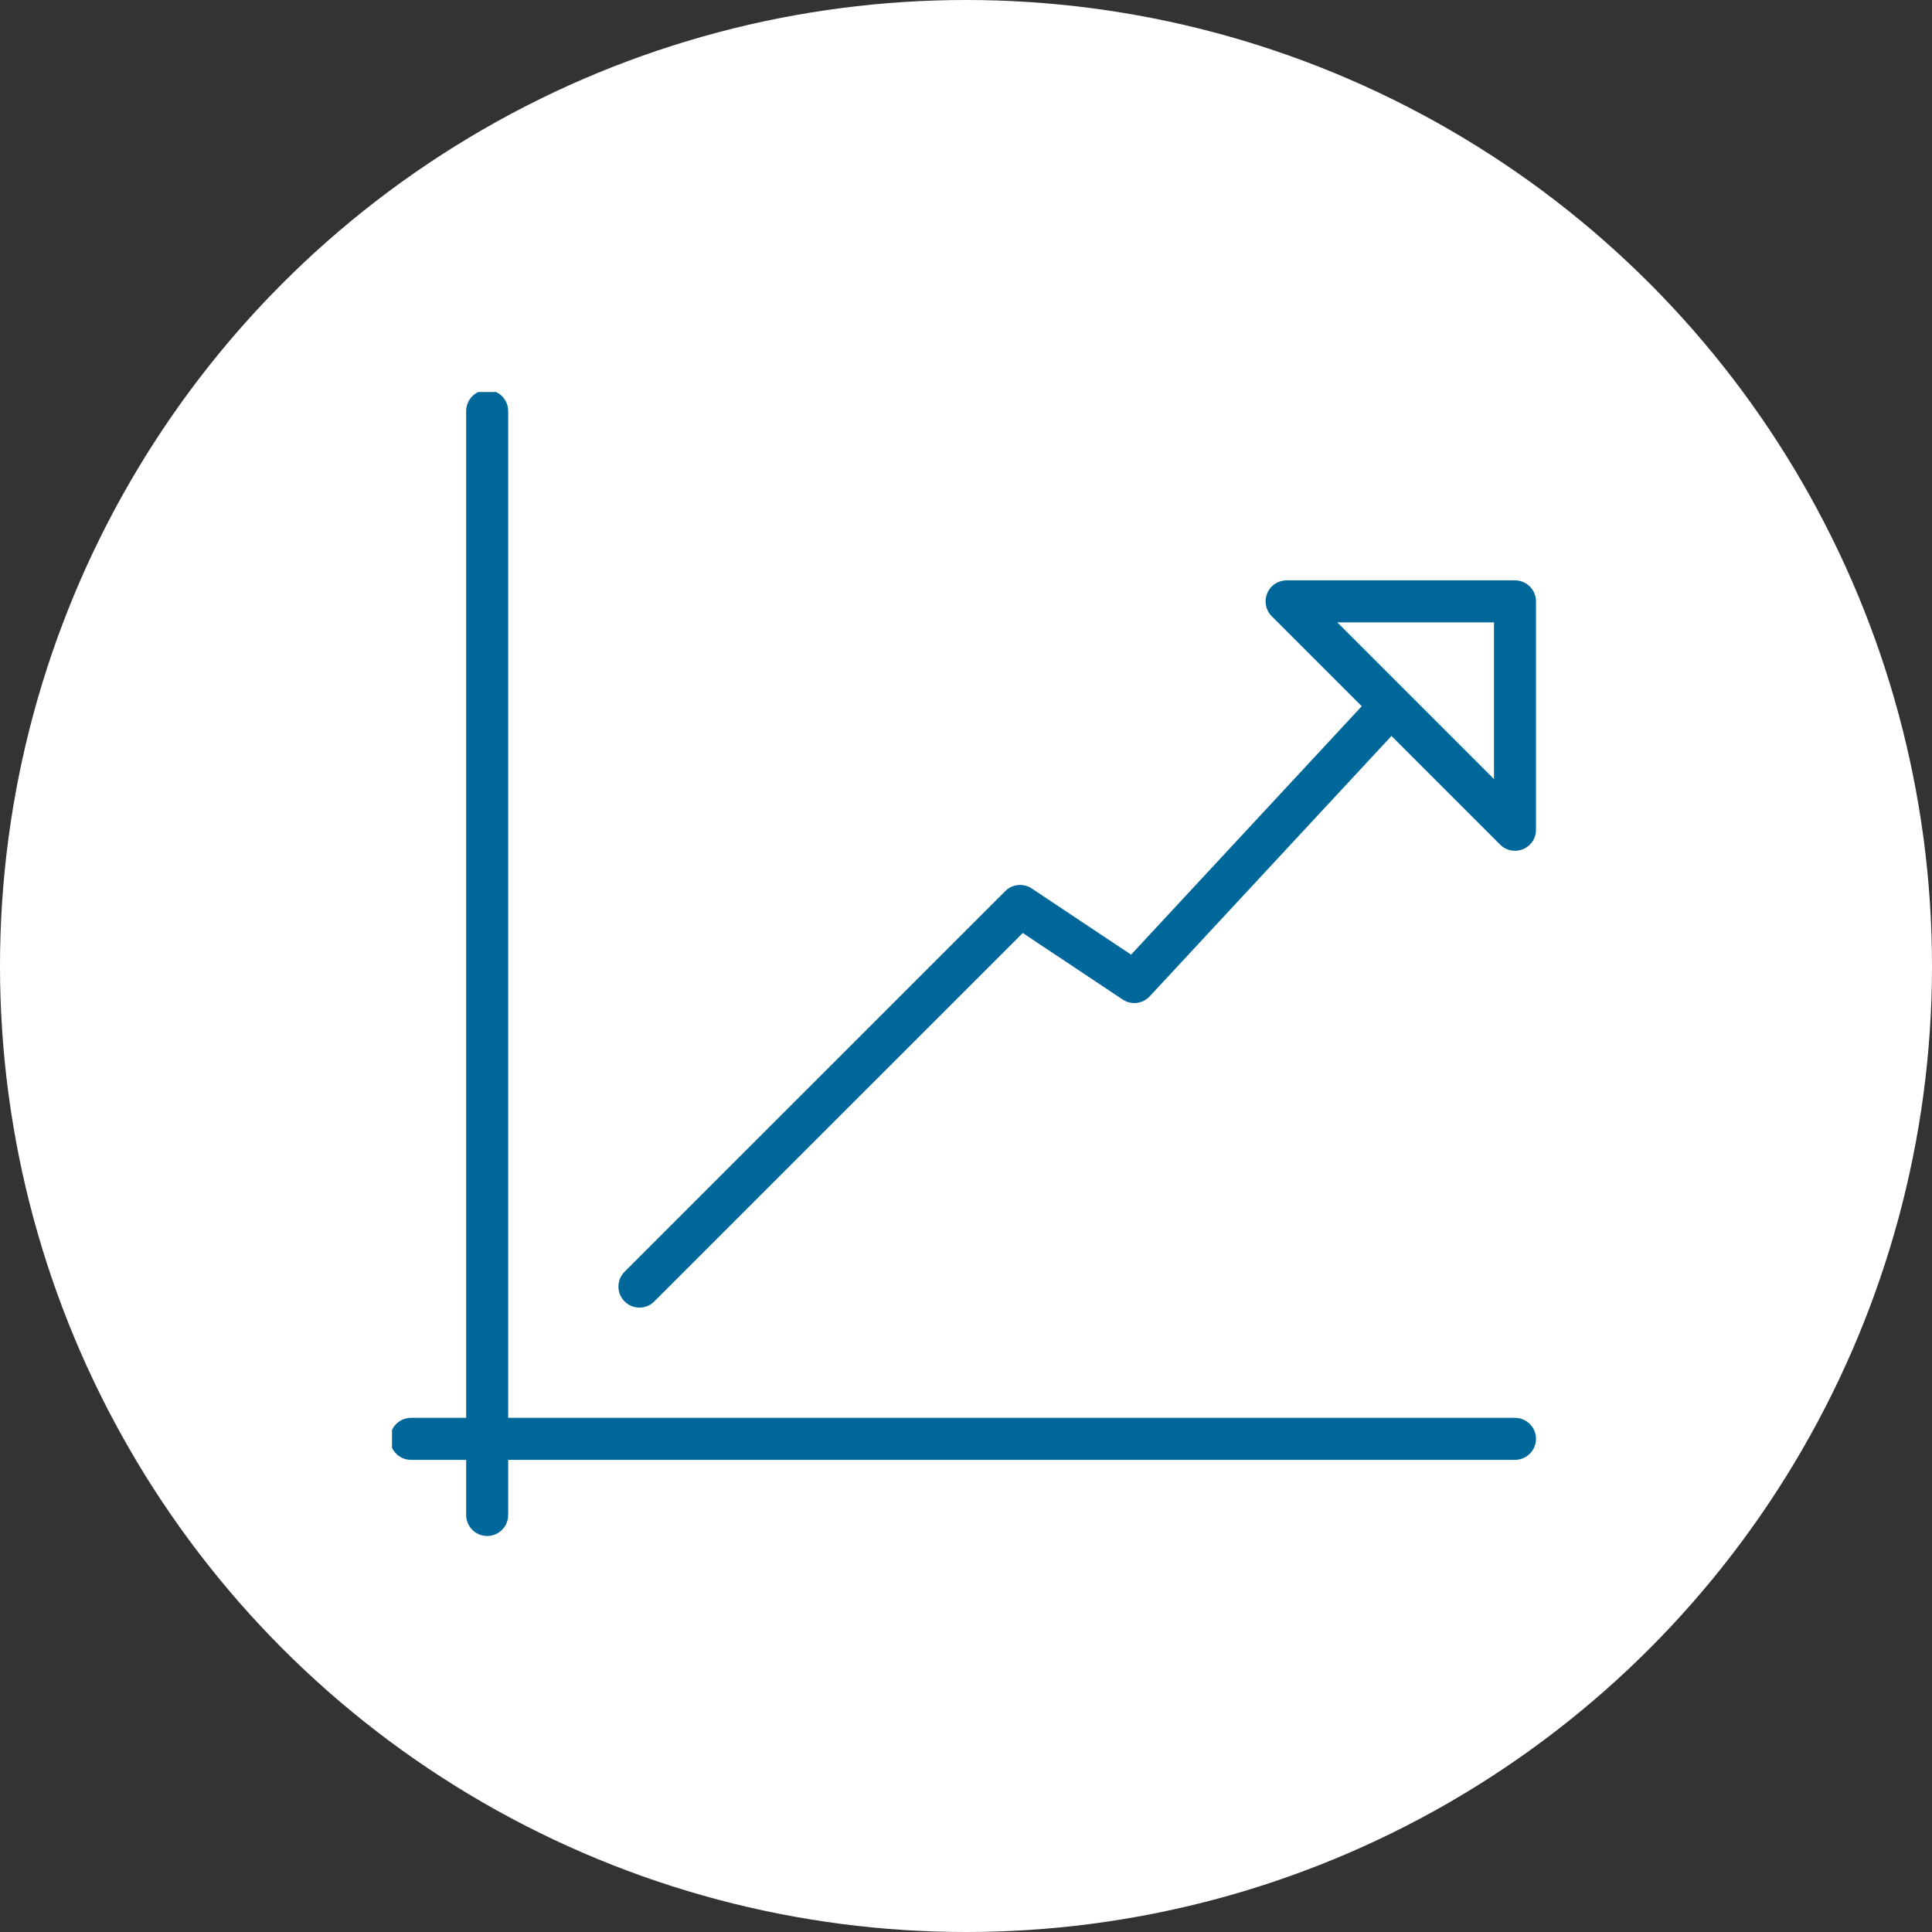
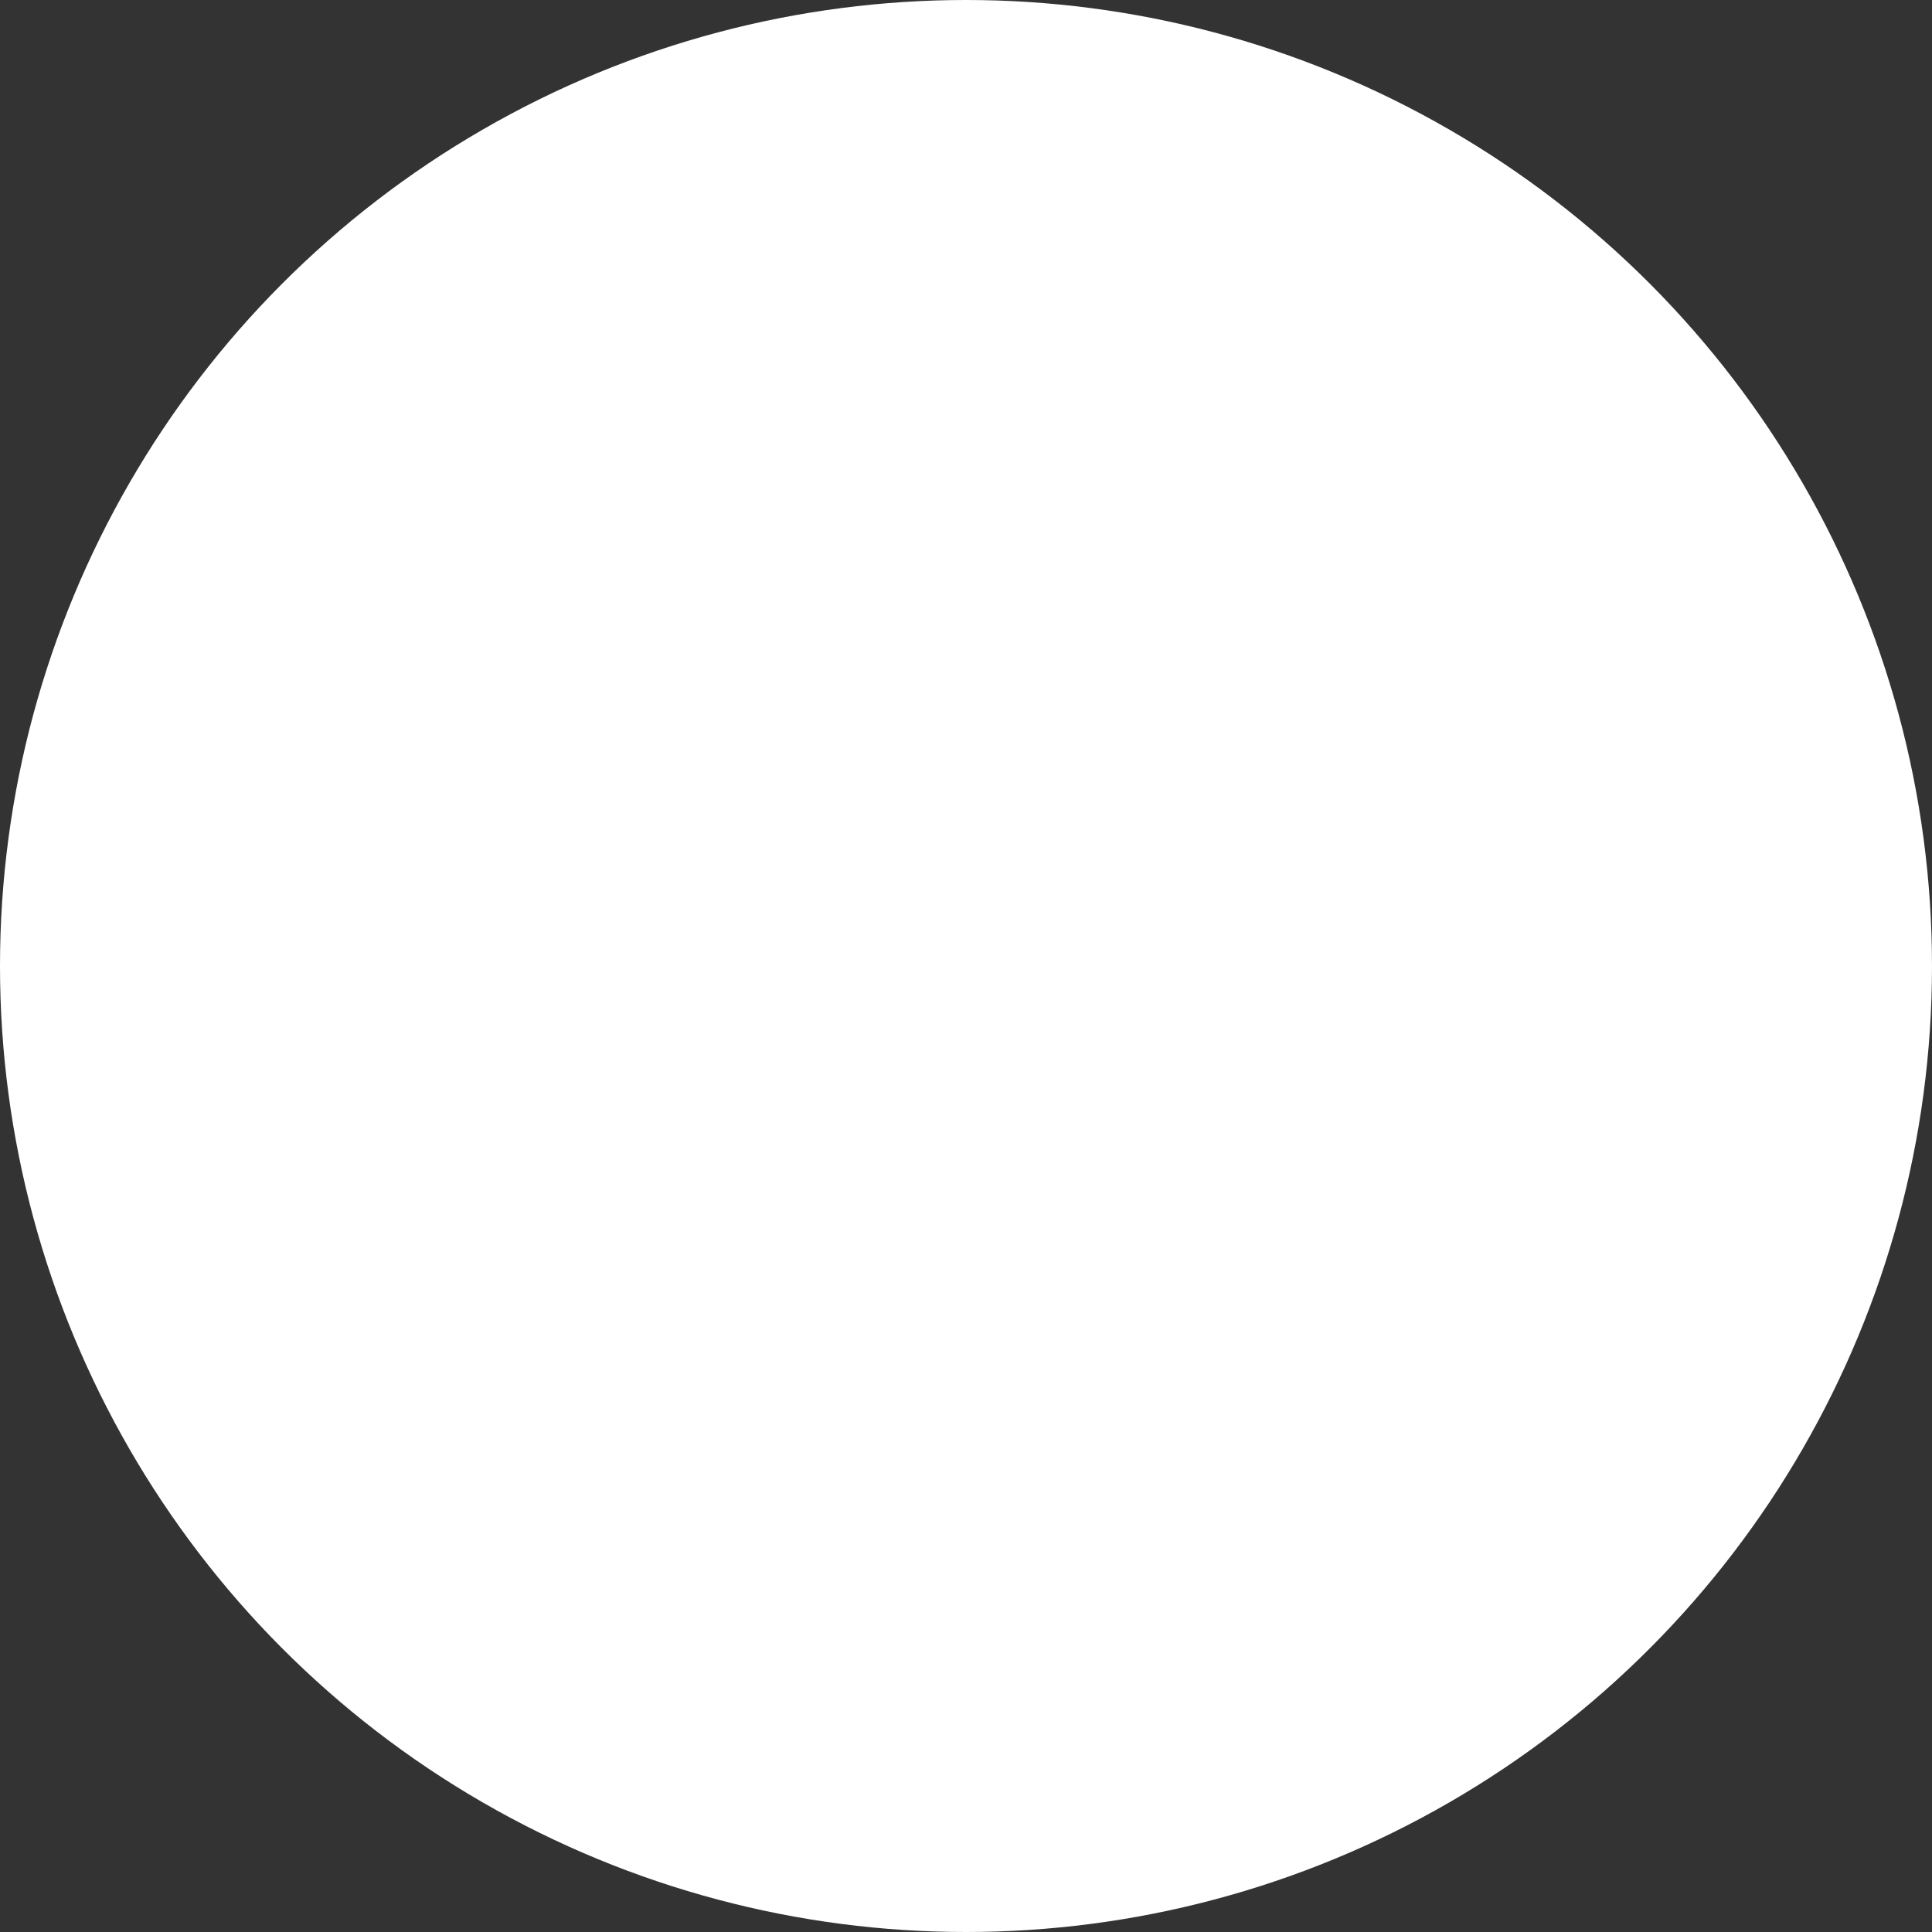
<svg xmlns="http://www.w3.org/2000/svg" width="138" height="138" viewBox="0 0 138 138">
  <rect x="0" y="0" width="138" height="138" fill="#333333" stroke="none" />
  <defs>
    <clipPath id="clip-path">
-       <rect id="Rectangle_3338" data-name="Rectangle 3338" width="82" height="82" fill="none" stroke="#00679a" stroke-width="3" />
-     </clipPath>
+       </clipPath>
  </defs>
  <g id="arrow-graph-increase" transform="translate(-7352 6970)">
    <circle id="Ellipse_394" data-name="Ellipse 394" cx="69" cy="69" r="69" transform="translate(7352 -6970)" fill="#fff" />
    <g id="Group_6586" data-name="Group 6586" transform="translate(7380 -6942)">
      <g id="Group_6577" data-name="Group 6577">
        <g id="Group_6576" data-name="Group 6576" clip-path="url(#clip-path)">
          <line id="Line_517" data-name="Line 517" y2="78.854" transform="translate(6.798 1.36)" fill="none" stroke="#00679a" stroke-linecap="round" stroke-linejoin="round" stroke-width="3" />
          <line id="Line_518" data-name="Line 518" x2="78.854" transform="translate(1.36 74.775)" fill="none" stroke="#00679a" stroke-linecap="round" stroke-linejoin="round" stroke-width="3" />
          <path id="Path_47637" data-name="Path 47637" d="M39.815,5.5H23.5L39.815,21.815Z" transform="translate(40.399 9.455)" fill="none" stroke="#00679a" stroke-linecap="round" stroke-linejoin="round" stroke-width="3" />
        </g>
      </g>
-       <path id="Path_47638" data-name="Path 47638" d="M59.522,8.5,41.848,27.534,33.691,22.1,6.5,49.287" transform="translate(11.174 14.612)" fill="none" stroke="#00679a" stroke-linecap="round" stroke-linejoin="round" stroke-width="3" />
    </g>
  </g>
</svg>